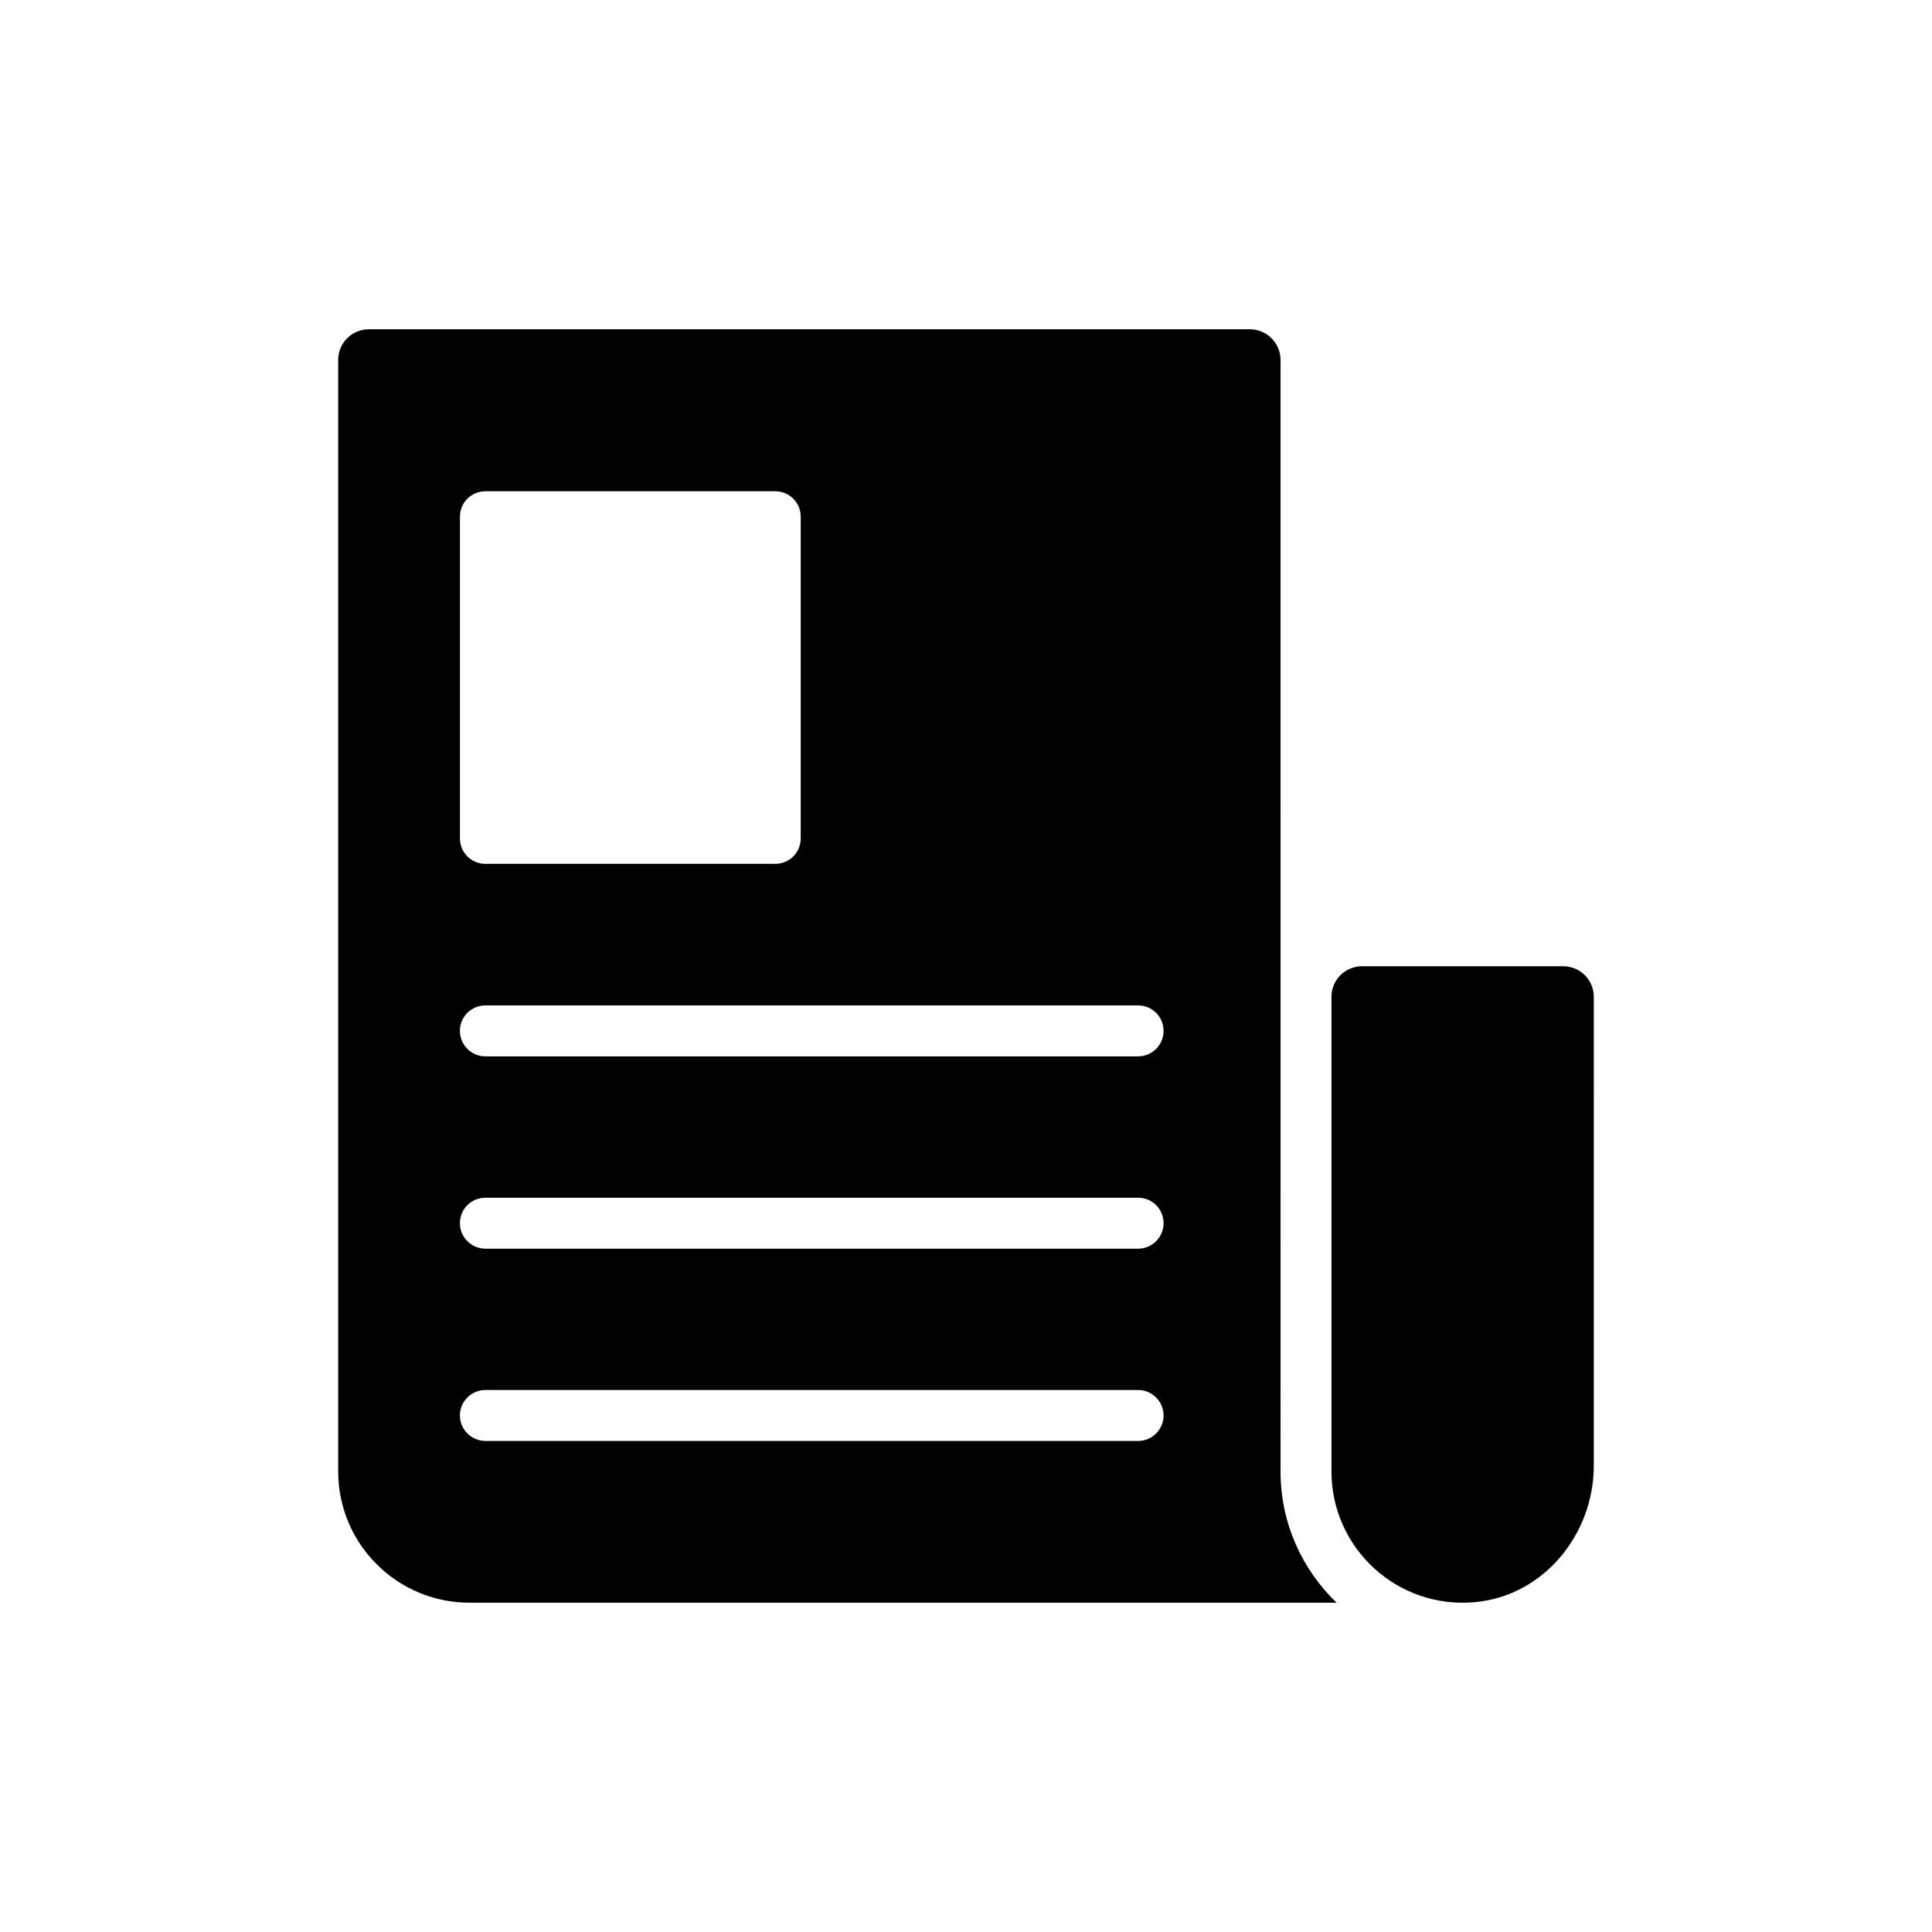
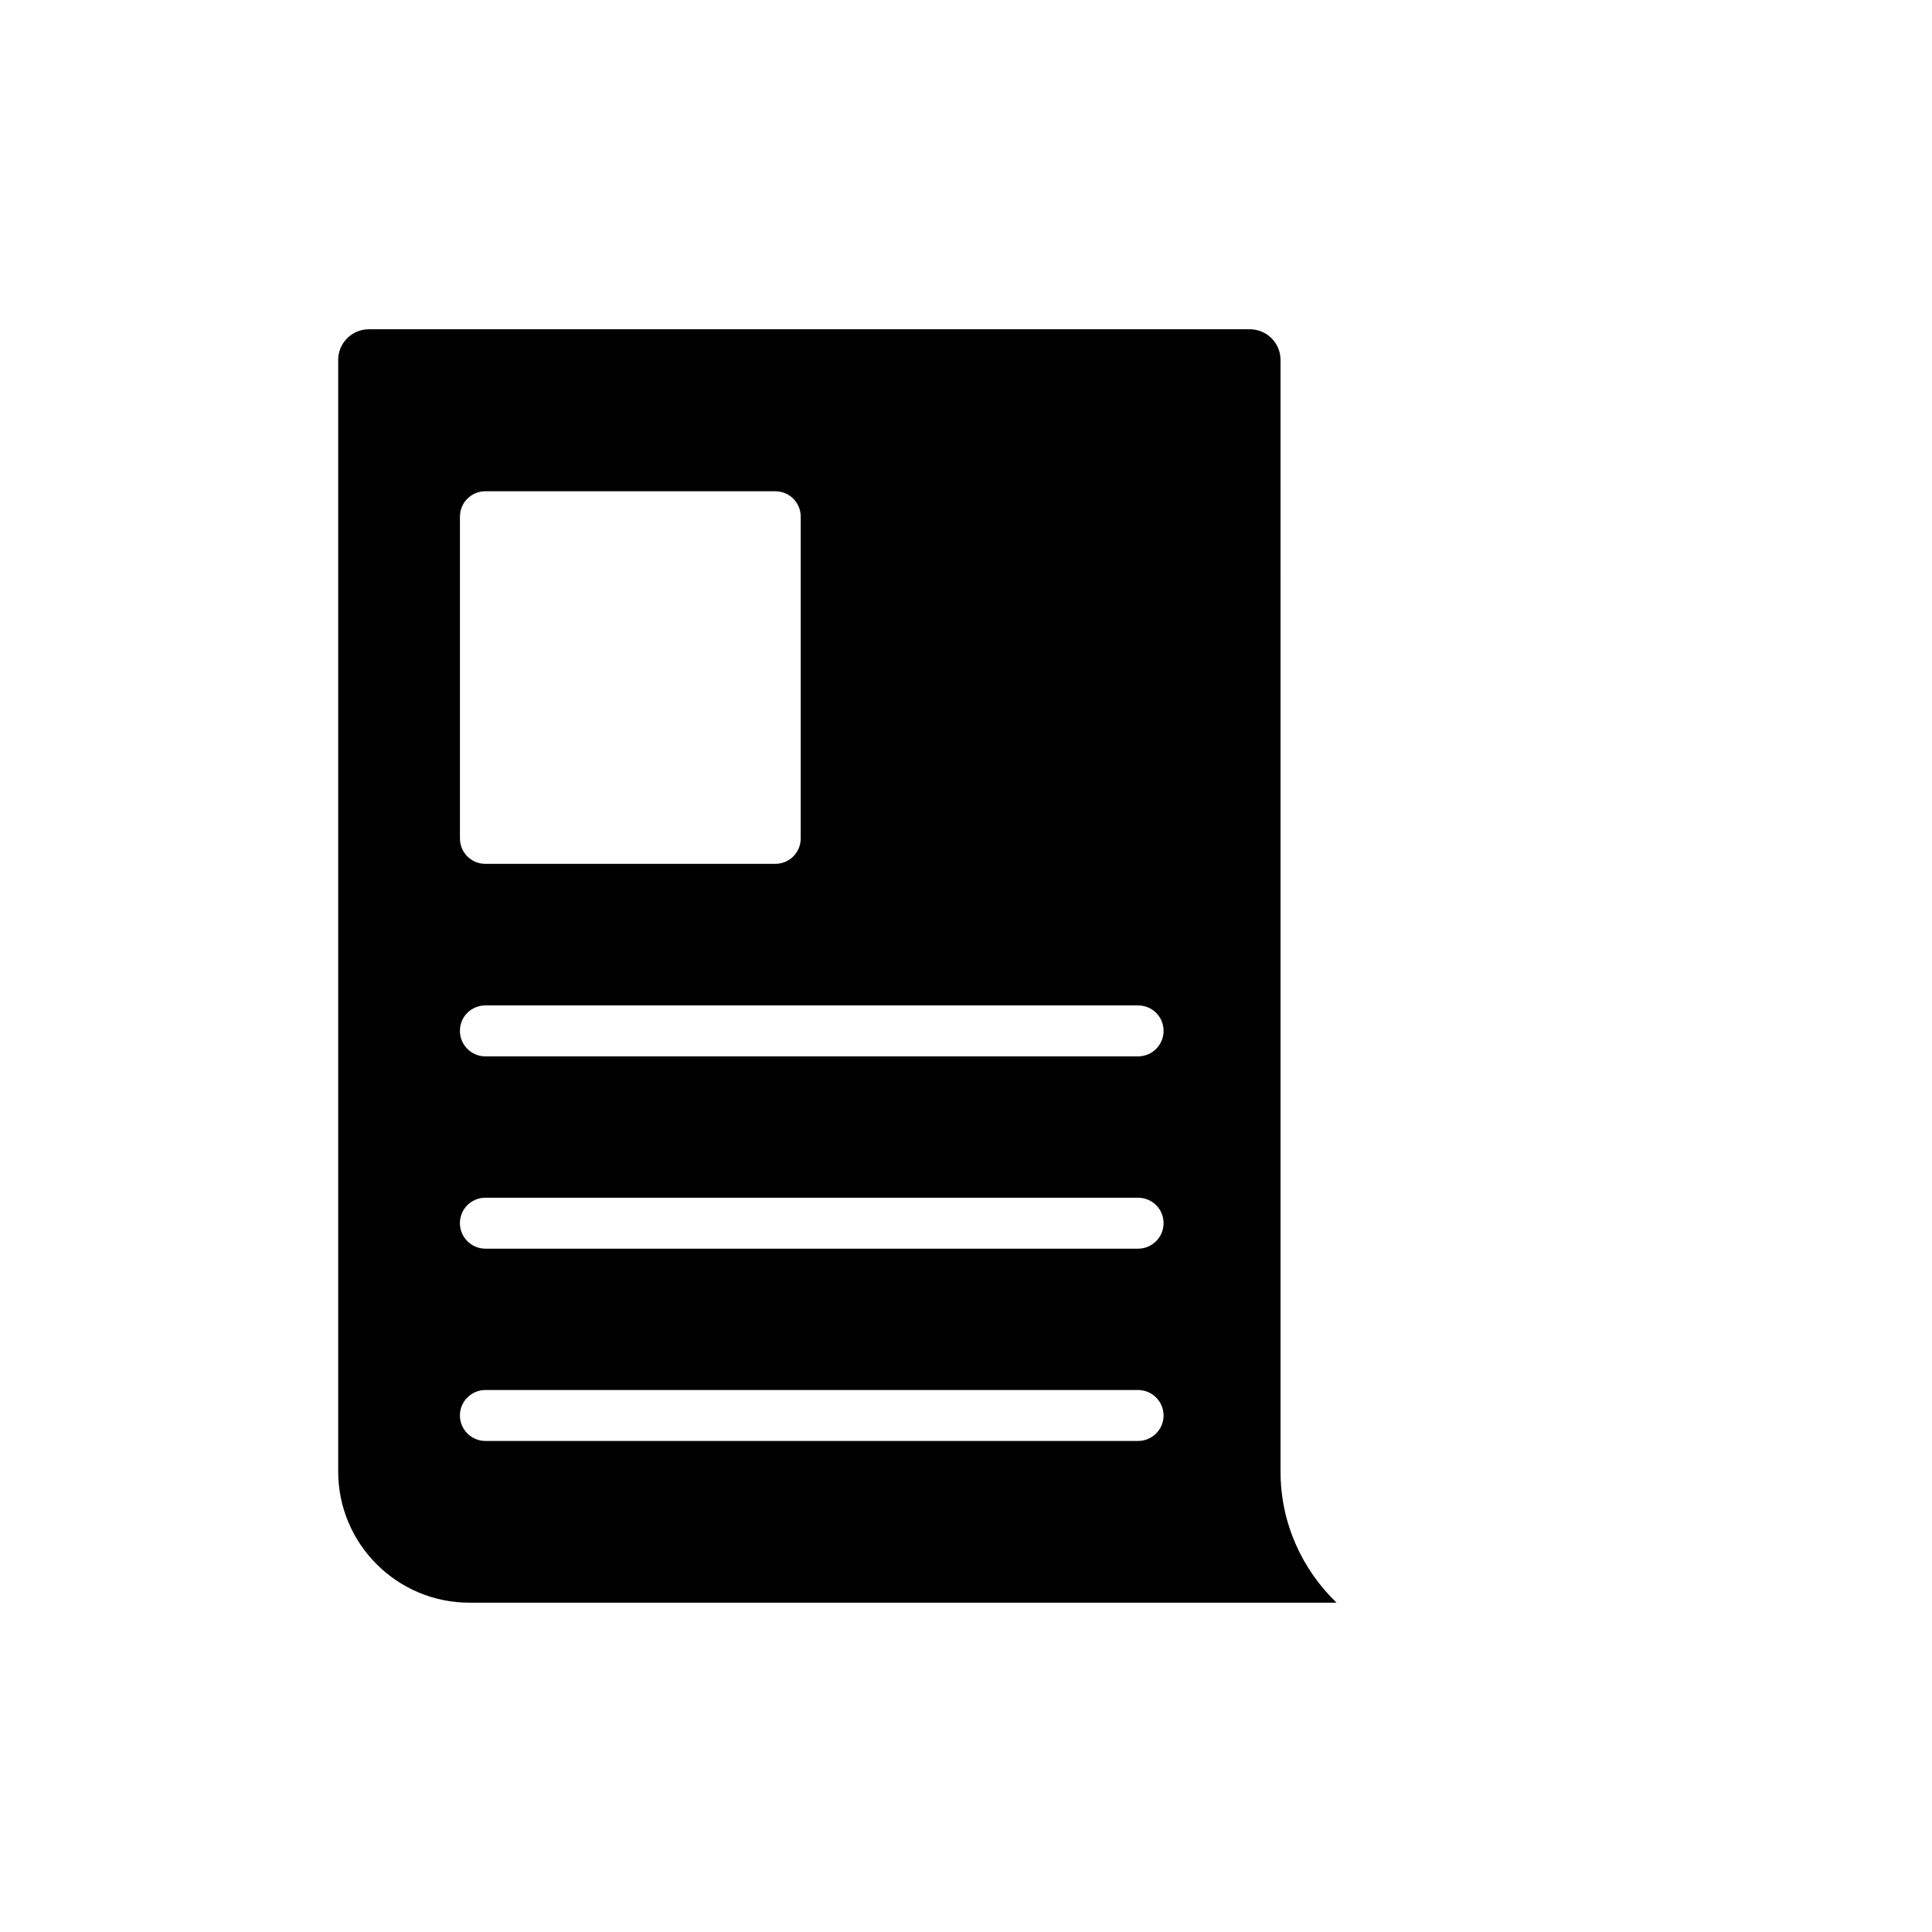
<svg xmlns="http://www.w3.org/2000/svg" fill="#000000" width="800px" height="800px" version="1.1" viewBox="144 144 512 512">
  <g>
    <path d="m483.35 239.36c0-4.453-3.644-8.098-8.098-8.098h-233.53c-4.453 0-8.098 3.644-8.098 8.098v294.61c0 19.168 15.59 34.758 34.758 34.758h229.82c-9.109-8.773-14.848-21.059-14.848-34.758zm-217.46 41.578c0-3.781 3.035-6.75 6.75-6.75h76.809c3.711 0 6.75 2.969 6.75 6.75v85.242c0 3.781-3.035 6.75-6.75 6.75h-76.809c-3.711 0-6.75-2.969-6.75-6.75zm179.73 244.93h-172.99c-3.711 0-6.75-3.039-6.75-6.75s3.035-6.75 6.75-6.75h172.98c3.711 0 6.75 3.035 6.75 6.75 0.004 3.711-3.035 6.75-6.746 6.75zm0-50.957h-172.99c-3.711 0-6.75-3.039-6.75-6.75 0-3.777 3.035-6.75 6.75-6.75h172.98c3.711 0 6.75 2.969 6.75 6.75 0.004 3.711-3.035 6.75-6.746 6.75zm0-50.961h-172.99c-3.711 0-6.75-3.035-6.75-6.75 0-3.781 3.035-6.75 6.75-6.75h172.98c3.711 0 6.75 2.969 6.75 6.75 0.004 3.715-3.035 6.75-6.746 6.75z" />
-     <path d="m558.27 400.07h-53.32c-4.473 0-8.098 3.625-8.098 8.098v125.81c0 20.312 17.508 36.609 38.227 34.59 18.059-1.758 31.289-17.992 31.289-36.133l0.004-124.27c0-4.473-3.629-8.098-8.102-8.098z" />
  </g>
</svg>